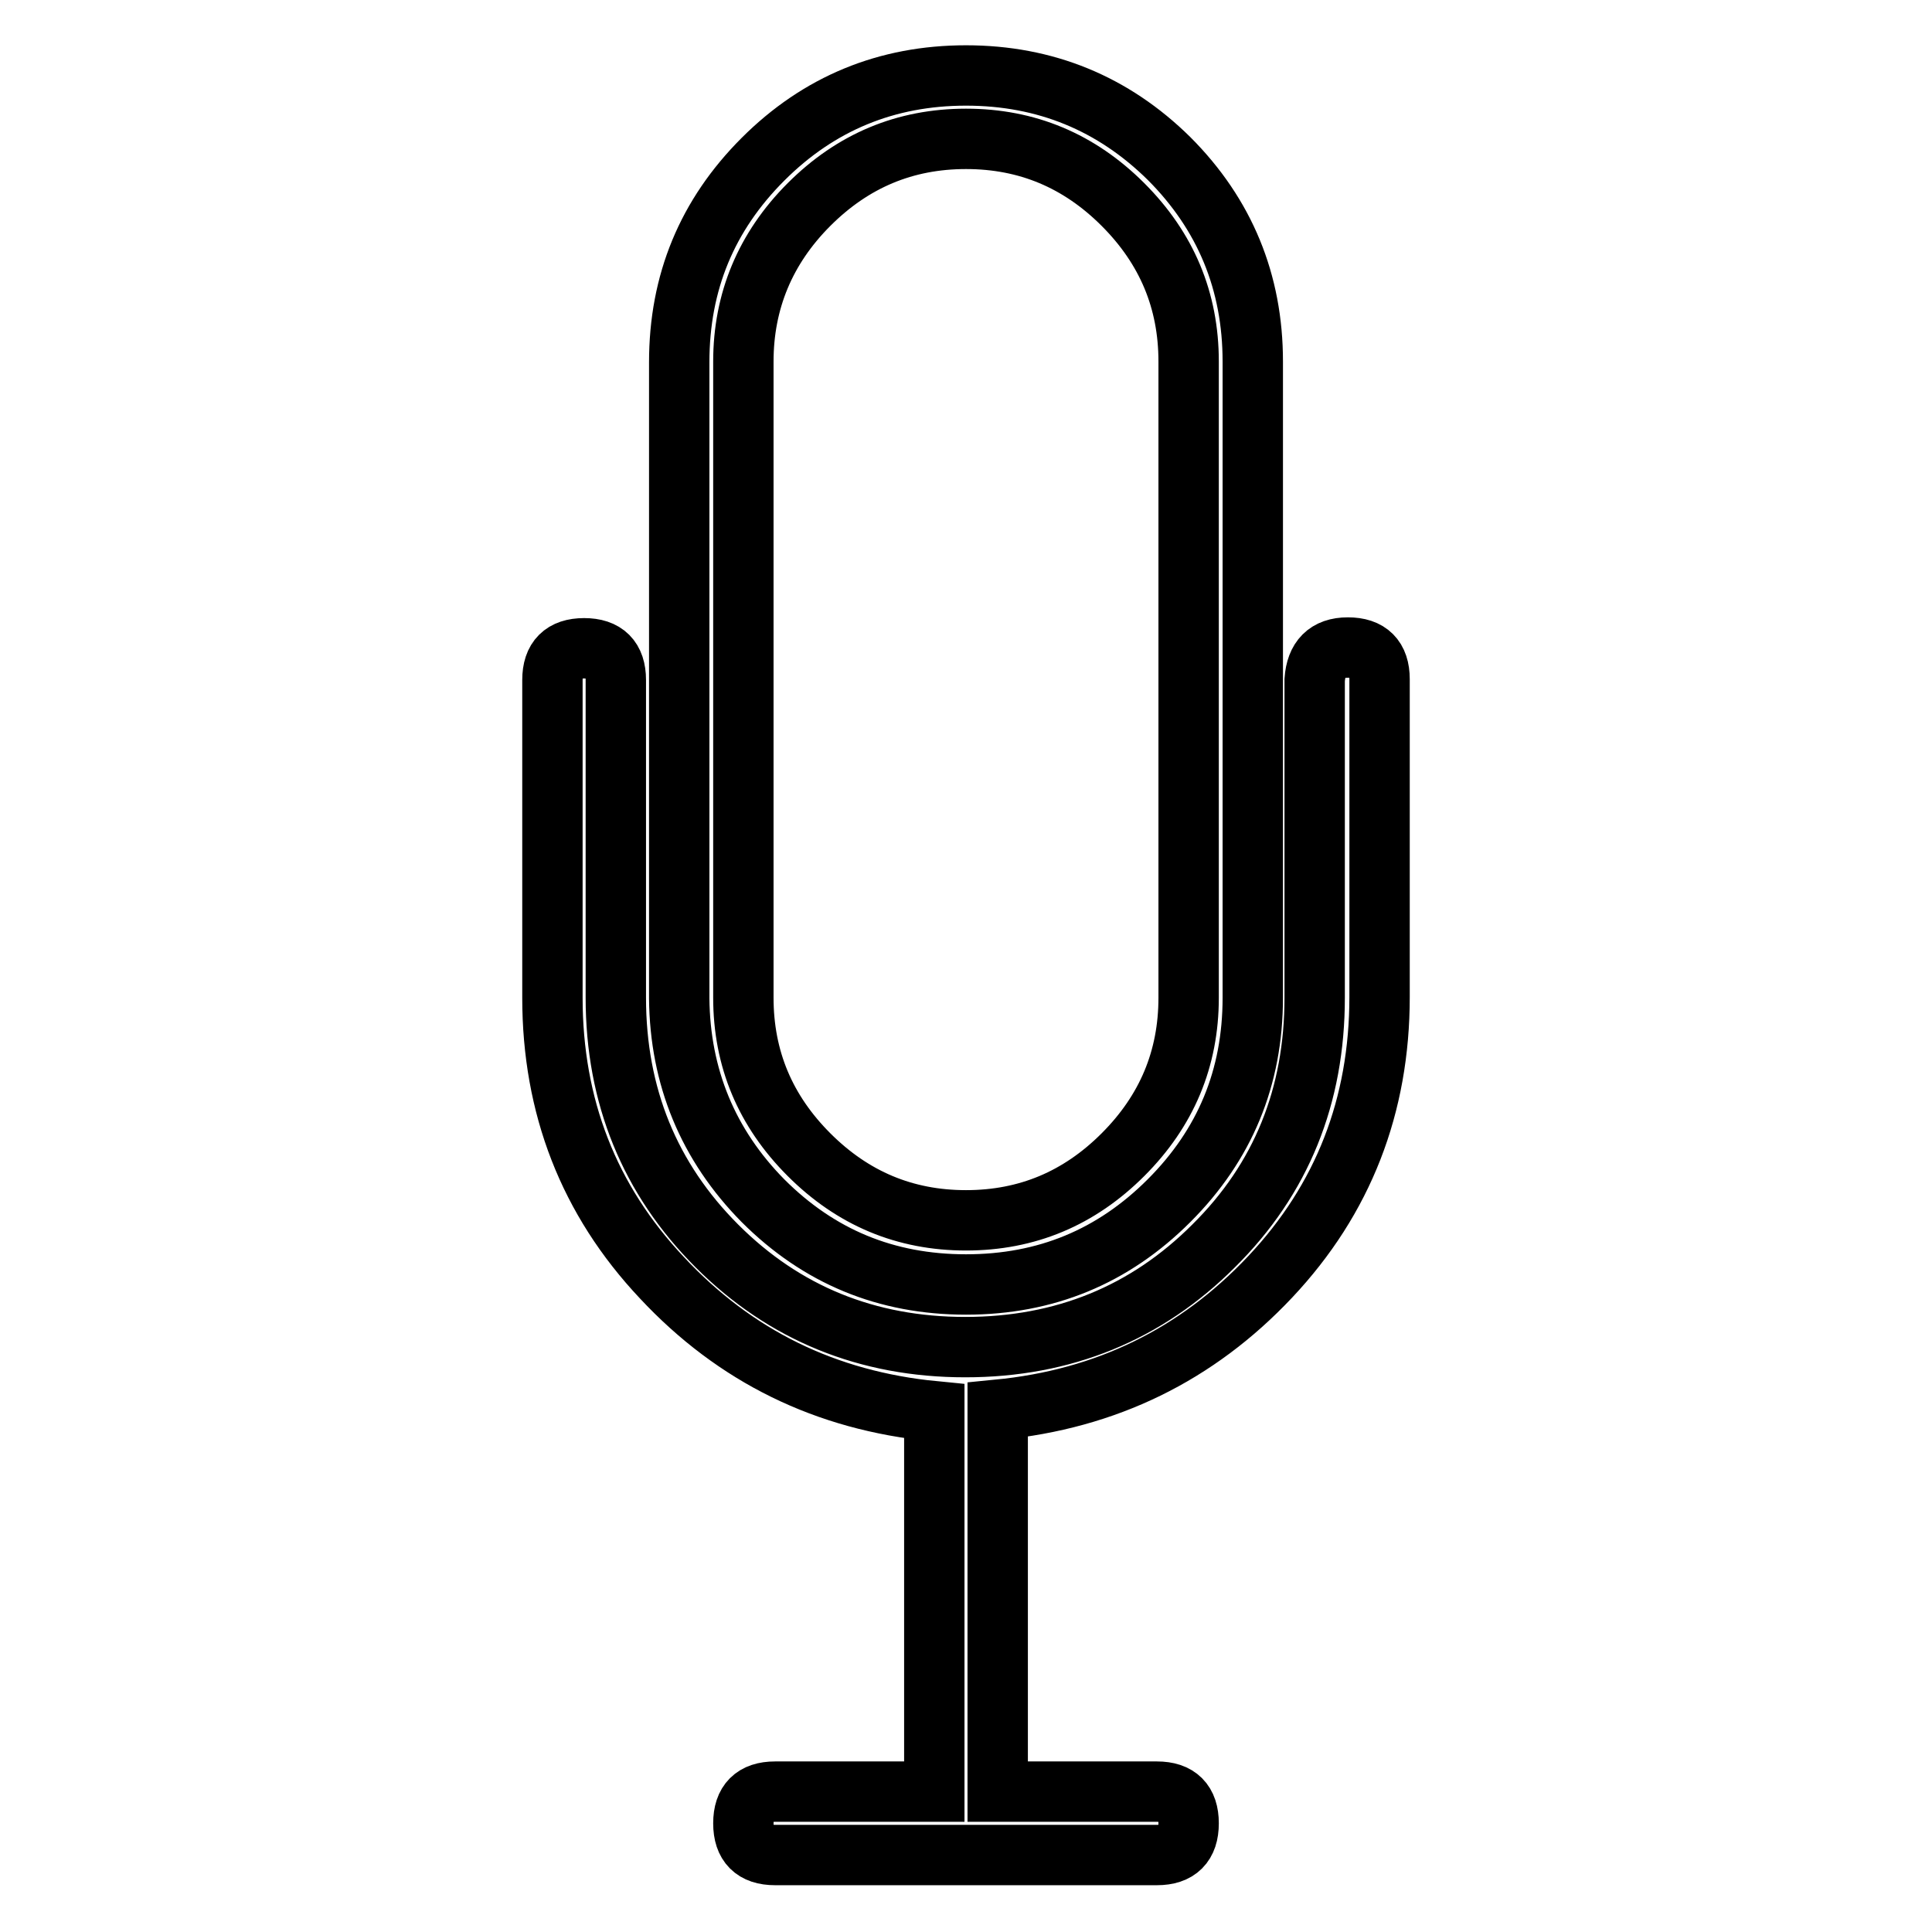
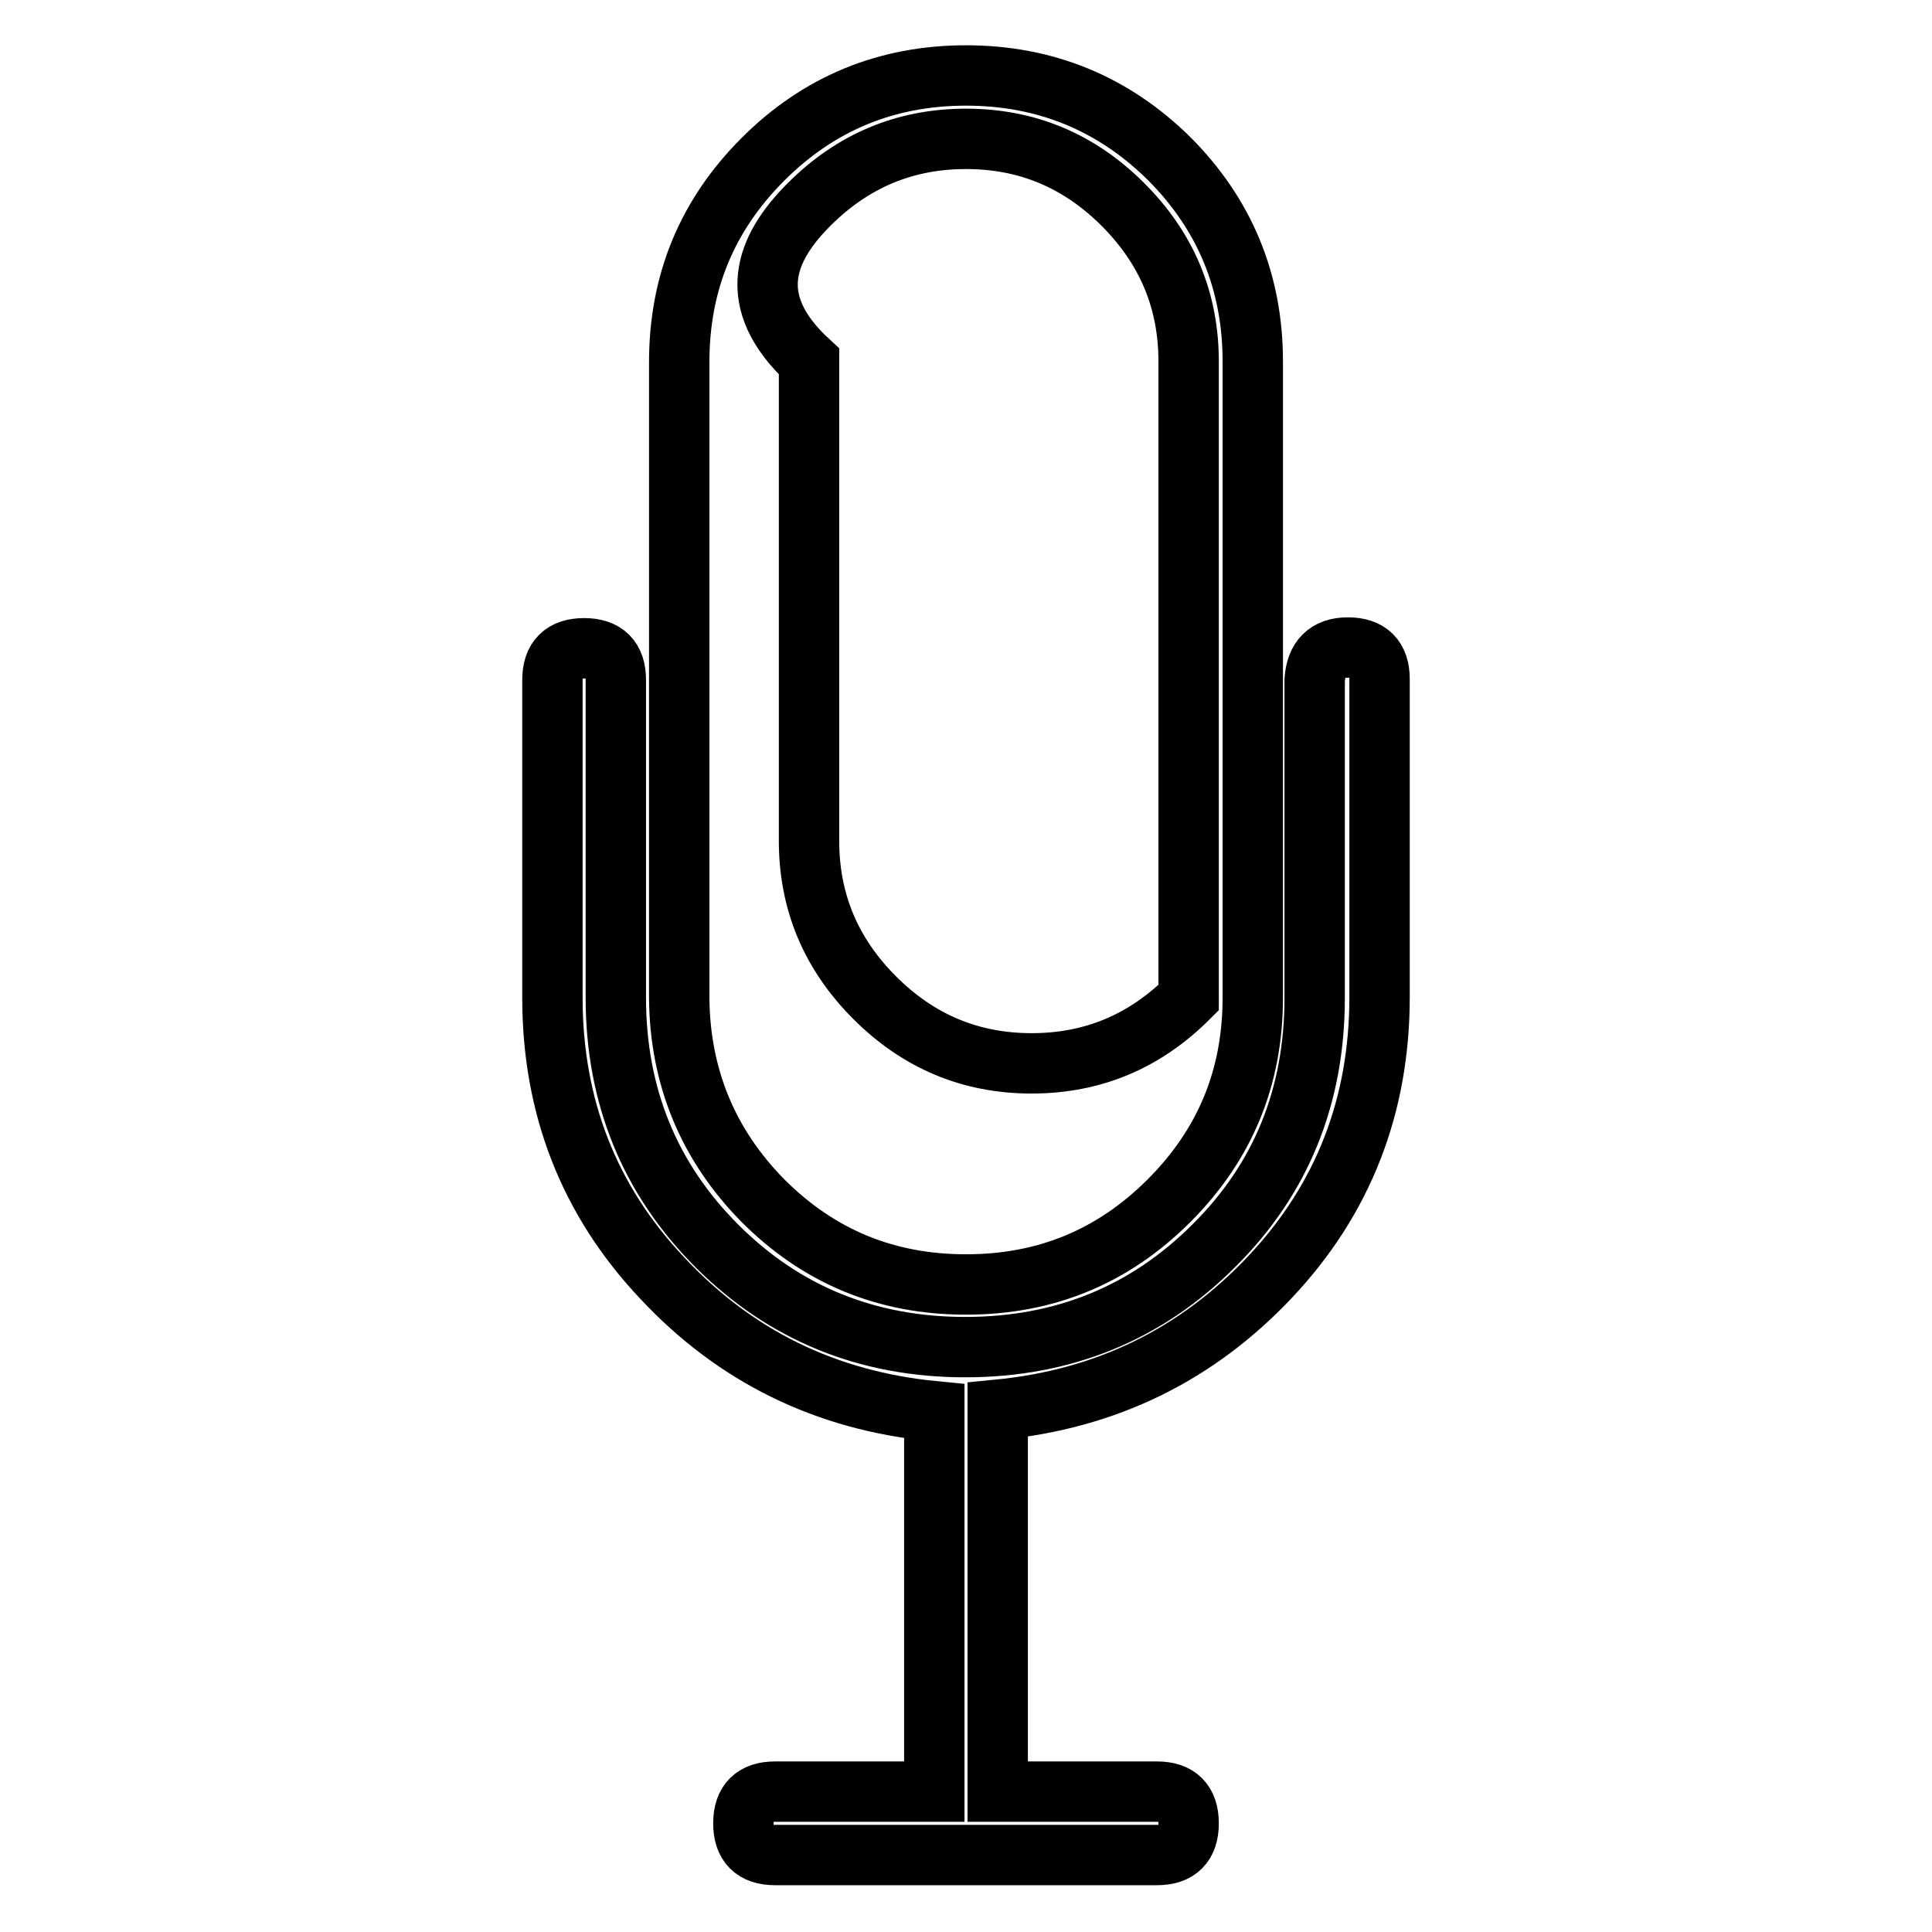
<svg xmlns="http://www.w3.org/2000/svg" version="1.1" x="0px" y="0px" viewBox="0 0 256 256" enable-background="new 0 0 256 256" xml:space="preserve">
  <g>
-     <path stroke-width="8" fill-opacity="0" stroke="#000000" d="M178.6,85.8c2.8,0,4.2,1.4,4.2,4.2v42.1c0,14.4-4.8,26.8-14.5,37.1c-9.7,10.3-21.7,16.2-36.1,17.6v50.6 h21.1c2.8,0,4.2,1.4,4.2,4.2c0,2.8-1.4,4.2-4.2,4.2h-50.6c-2.8,0-4.2-1.4-4.2-4.2c0-2.8,1.4-4.2,4.2-4.2h21.1V187 c-14.4-1.4-26.4-7.3-36.1-17.7c-9.7-10.3-14.5-22.7-14.5-37.1V90.1c0-2.8,1.4-4.2,4.2-4.2c2.8,0,4.2,1.4,4.2,4.2v42.1 c0,13,4.5,24,13.4,32.9c8.9,8.9,19.9,13.4,32.9,13.4c13,0,24-4.5,32.9-13.4c9-8.9,13.4-19.9,13.4-32.9V90.1 C174.4,87.3,175.8,85.8,178.6,85.8z M101.1,159.1c7.4,7.4,16.3,11.1,26.9,11.1s19.5-3.7,26.9-11.1c7.4-7.4,11.1-16.3,11.1-26.9 V47.9c0-10.5-3.7-19.5-11.1-26.9C147.5,13.7,138.5,10,128,10c-10.5,0-19.5,3.7-26.9,11.1c-7.4,7.4-11.1,16.3-11.1,26.9v84.3 C90.1,142.7,93.8,151.7,101.1,159.1z M107.2,27.1c5.8-5.8,12.7-8.7,20.8-8.7s15,2.9,20.8,8.7c5.8,5.8,8.7,12.7,8.7,20.8v84.3 c0,8.1-2.9,15-8.7,20.8c-5.8,5.8-12.7,8.7-20.8,8.7s-15-2.9-20.8-8.7c-5.8-5.8-8.7-12.7-8.7-20.8V47.9 C98.5,39.9,101.4,32.9,107.2,27.1z" />
+     <path stroke-width="8" fill-opacity="0" stroke="#000000" d="M178.6,85.8c2.8,0,4.2,1.4,4.2,4.2v42.1c0,14.4-4.8,26.8-14.5,37.1c-9.7,10.3-21.7,16.2-36.1,17.6v50.6 h21.1c2.8,0,4.2,1.4,4.2,4.2c0,2.8-1.4,4.2-4.2,4.2h-50.6c-2.8,0-4.2-1.4-4.2-4.2c0-2.8,1.4-4.2,4.2-4.2h21.1V187 c-14.4-1.4-26.4-7.3-36.1-17.7c-9.7-10.3-14.5-22.7-14.5-37.1V90.1c0-2.8,1.4-4.2,4.2-4.2c2.8,0,4.2,1.4,4.2,4.2v42.1 c0,13,4.5,24,13.4,32.9c8.9,8.9,19.9,13.4,32.9,13.4c13,0,24-4.5,32.9-13.4c9-8.9,13.4-19.9,13.4-32.9V90.1 C174.4,87.3,175.8,85.8,178.6,85.8z M101.1,159.1c7.4,7.4,16.3,11.1,26.9,11.1s19.5-3.7,26.9-11.1c7.4-7.4,11.1-16.3,11.1-26.9 V47.9c0-10.5-3.7-19.5-11.1-26.9C147.5,13.7,138.5,10,128,10c-10.5,0-19.5,3.7-26.9,11.1c-7.4,7.4-11.1,16.3-11.1,26.9v84.3 C90.1,142.7,93.8,151.7,101.1,159.1z M107.2,27.1c5.8-5.8,12.7-8.7,20.8-8.7s15,2.9,20.8,8.7c5.8,5.8,8.7,12.7,8.7,20.8v84.3 c-5.8,5.8-12.7,8.7-20.8,8.7s-15-2.9-20.8-8.7c-5.8-5.8-8.7-12.7-8.7-20.8V47.9 C98.5,39.9,101.4,32.9,107.2,27.1z" />
  </g>
</svg>